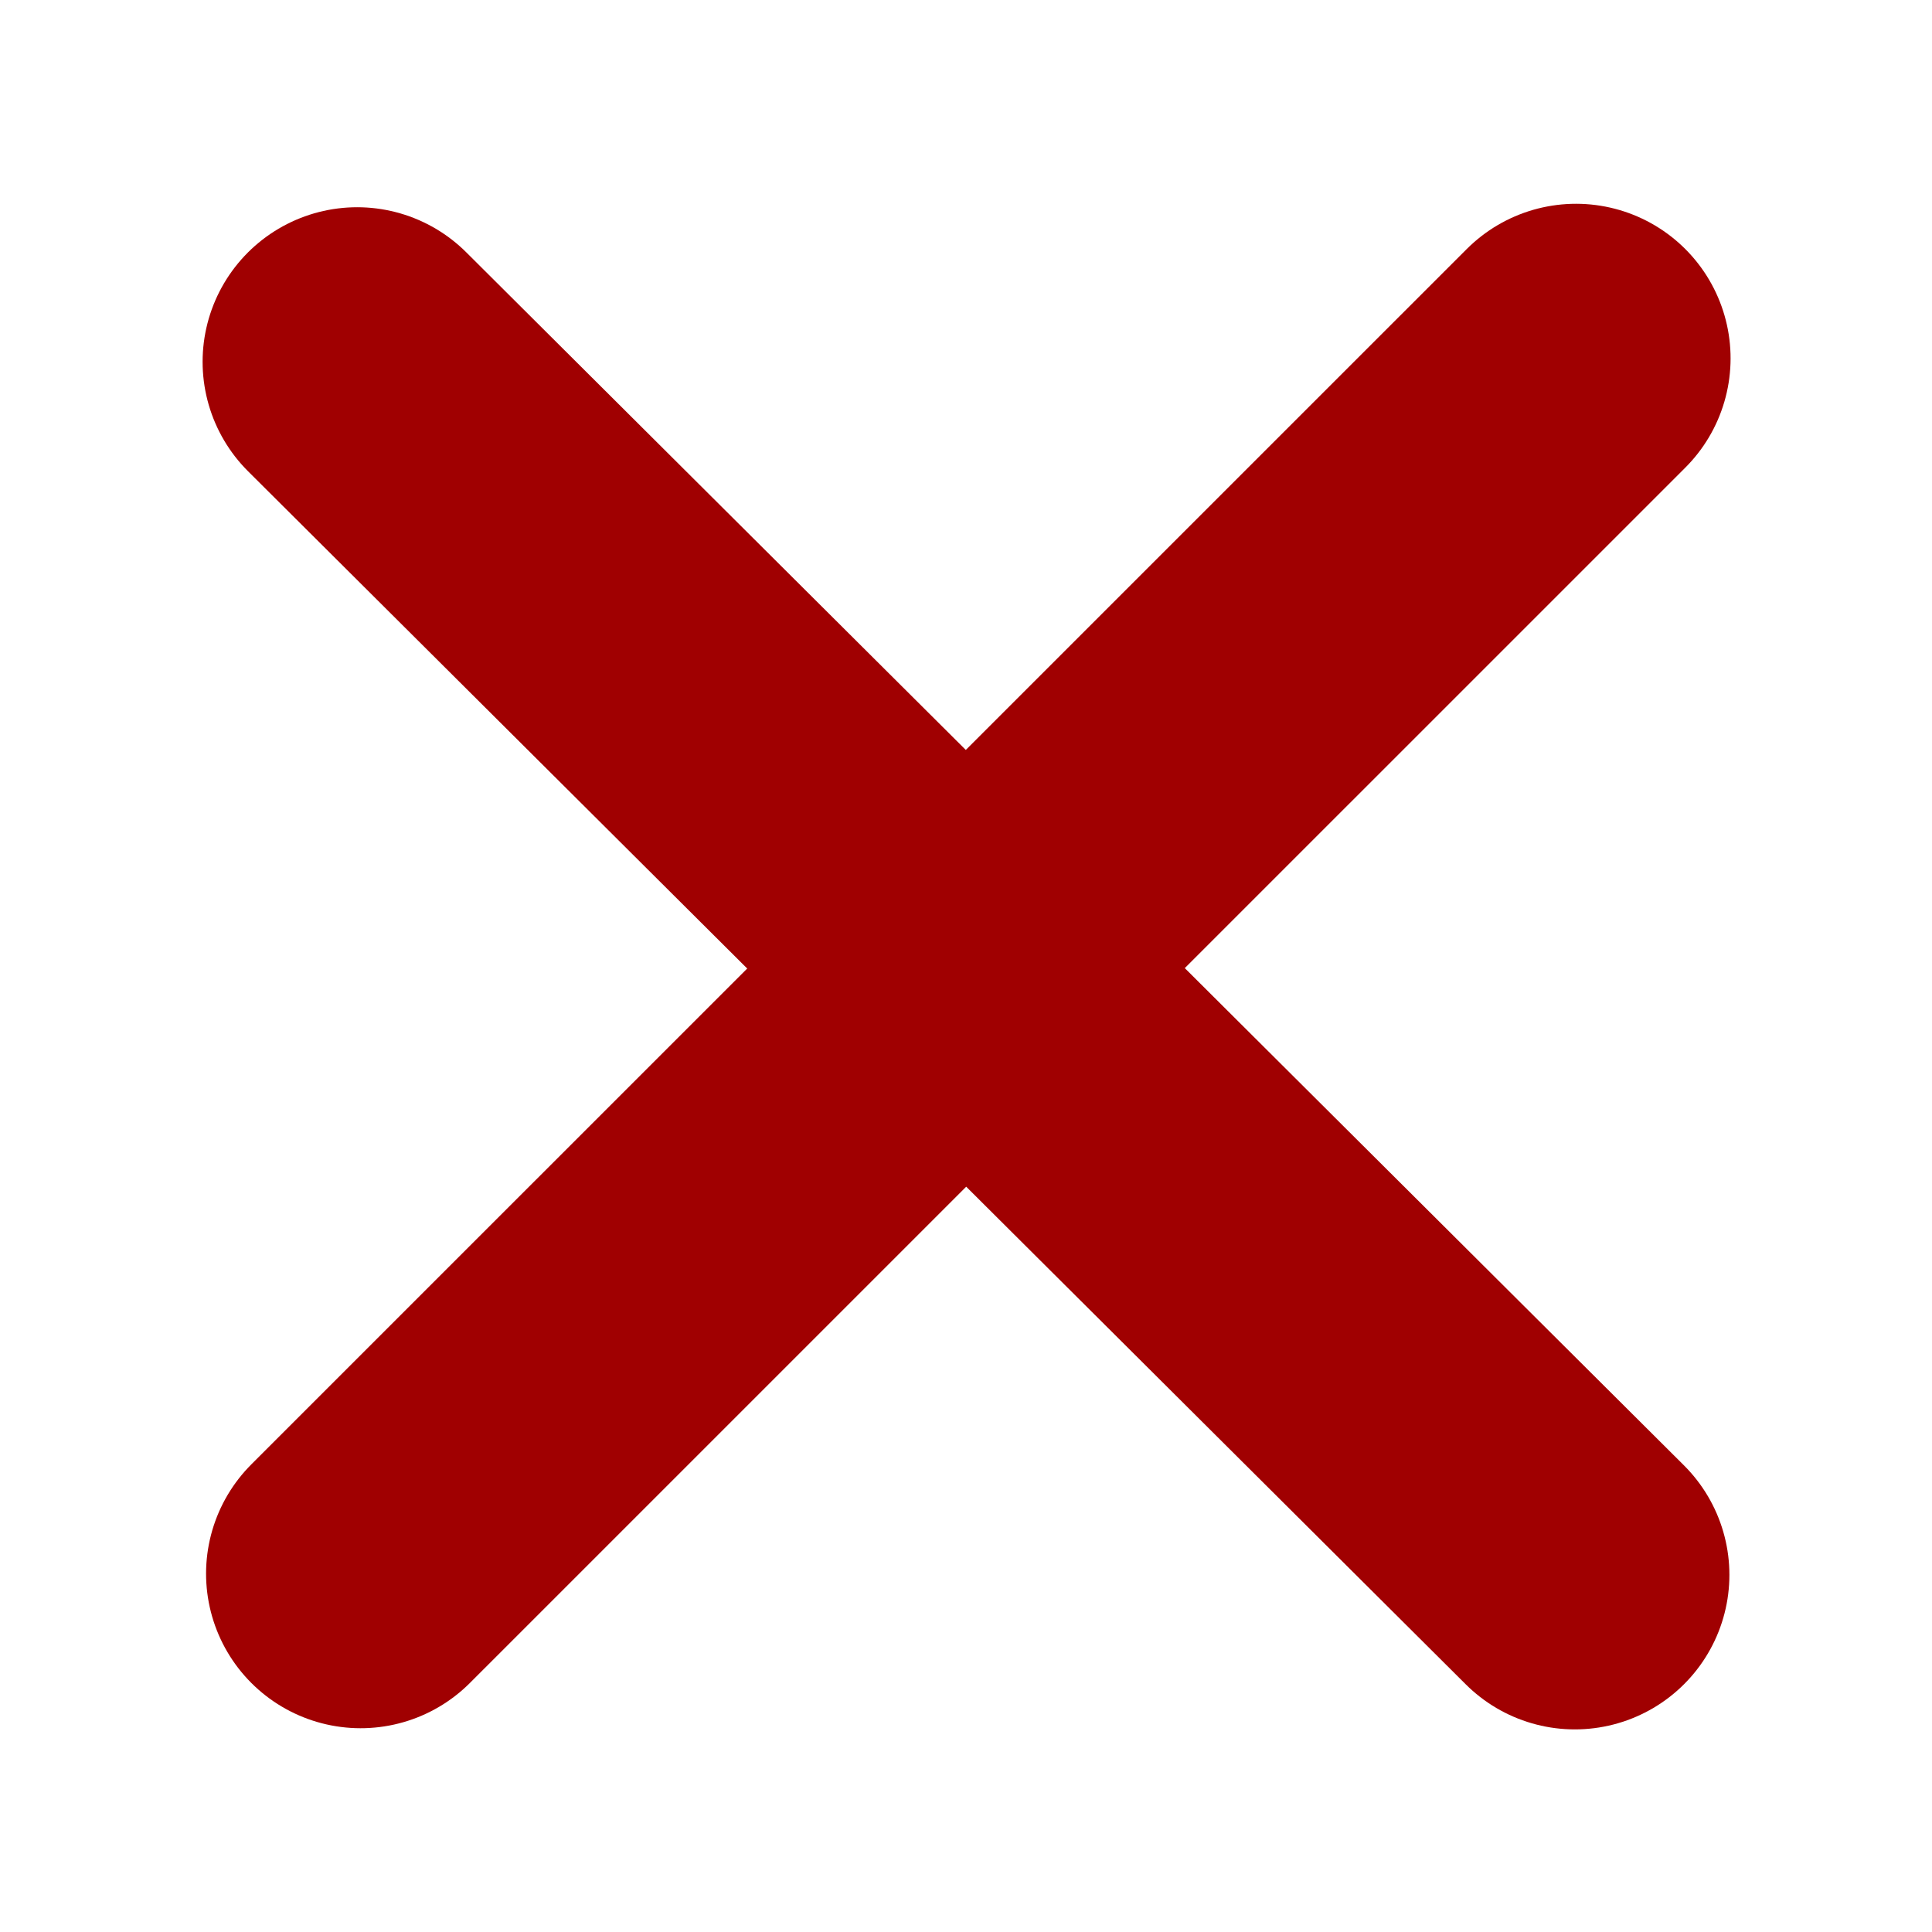
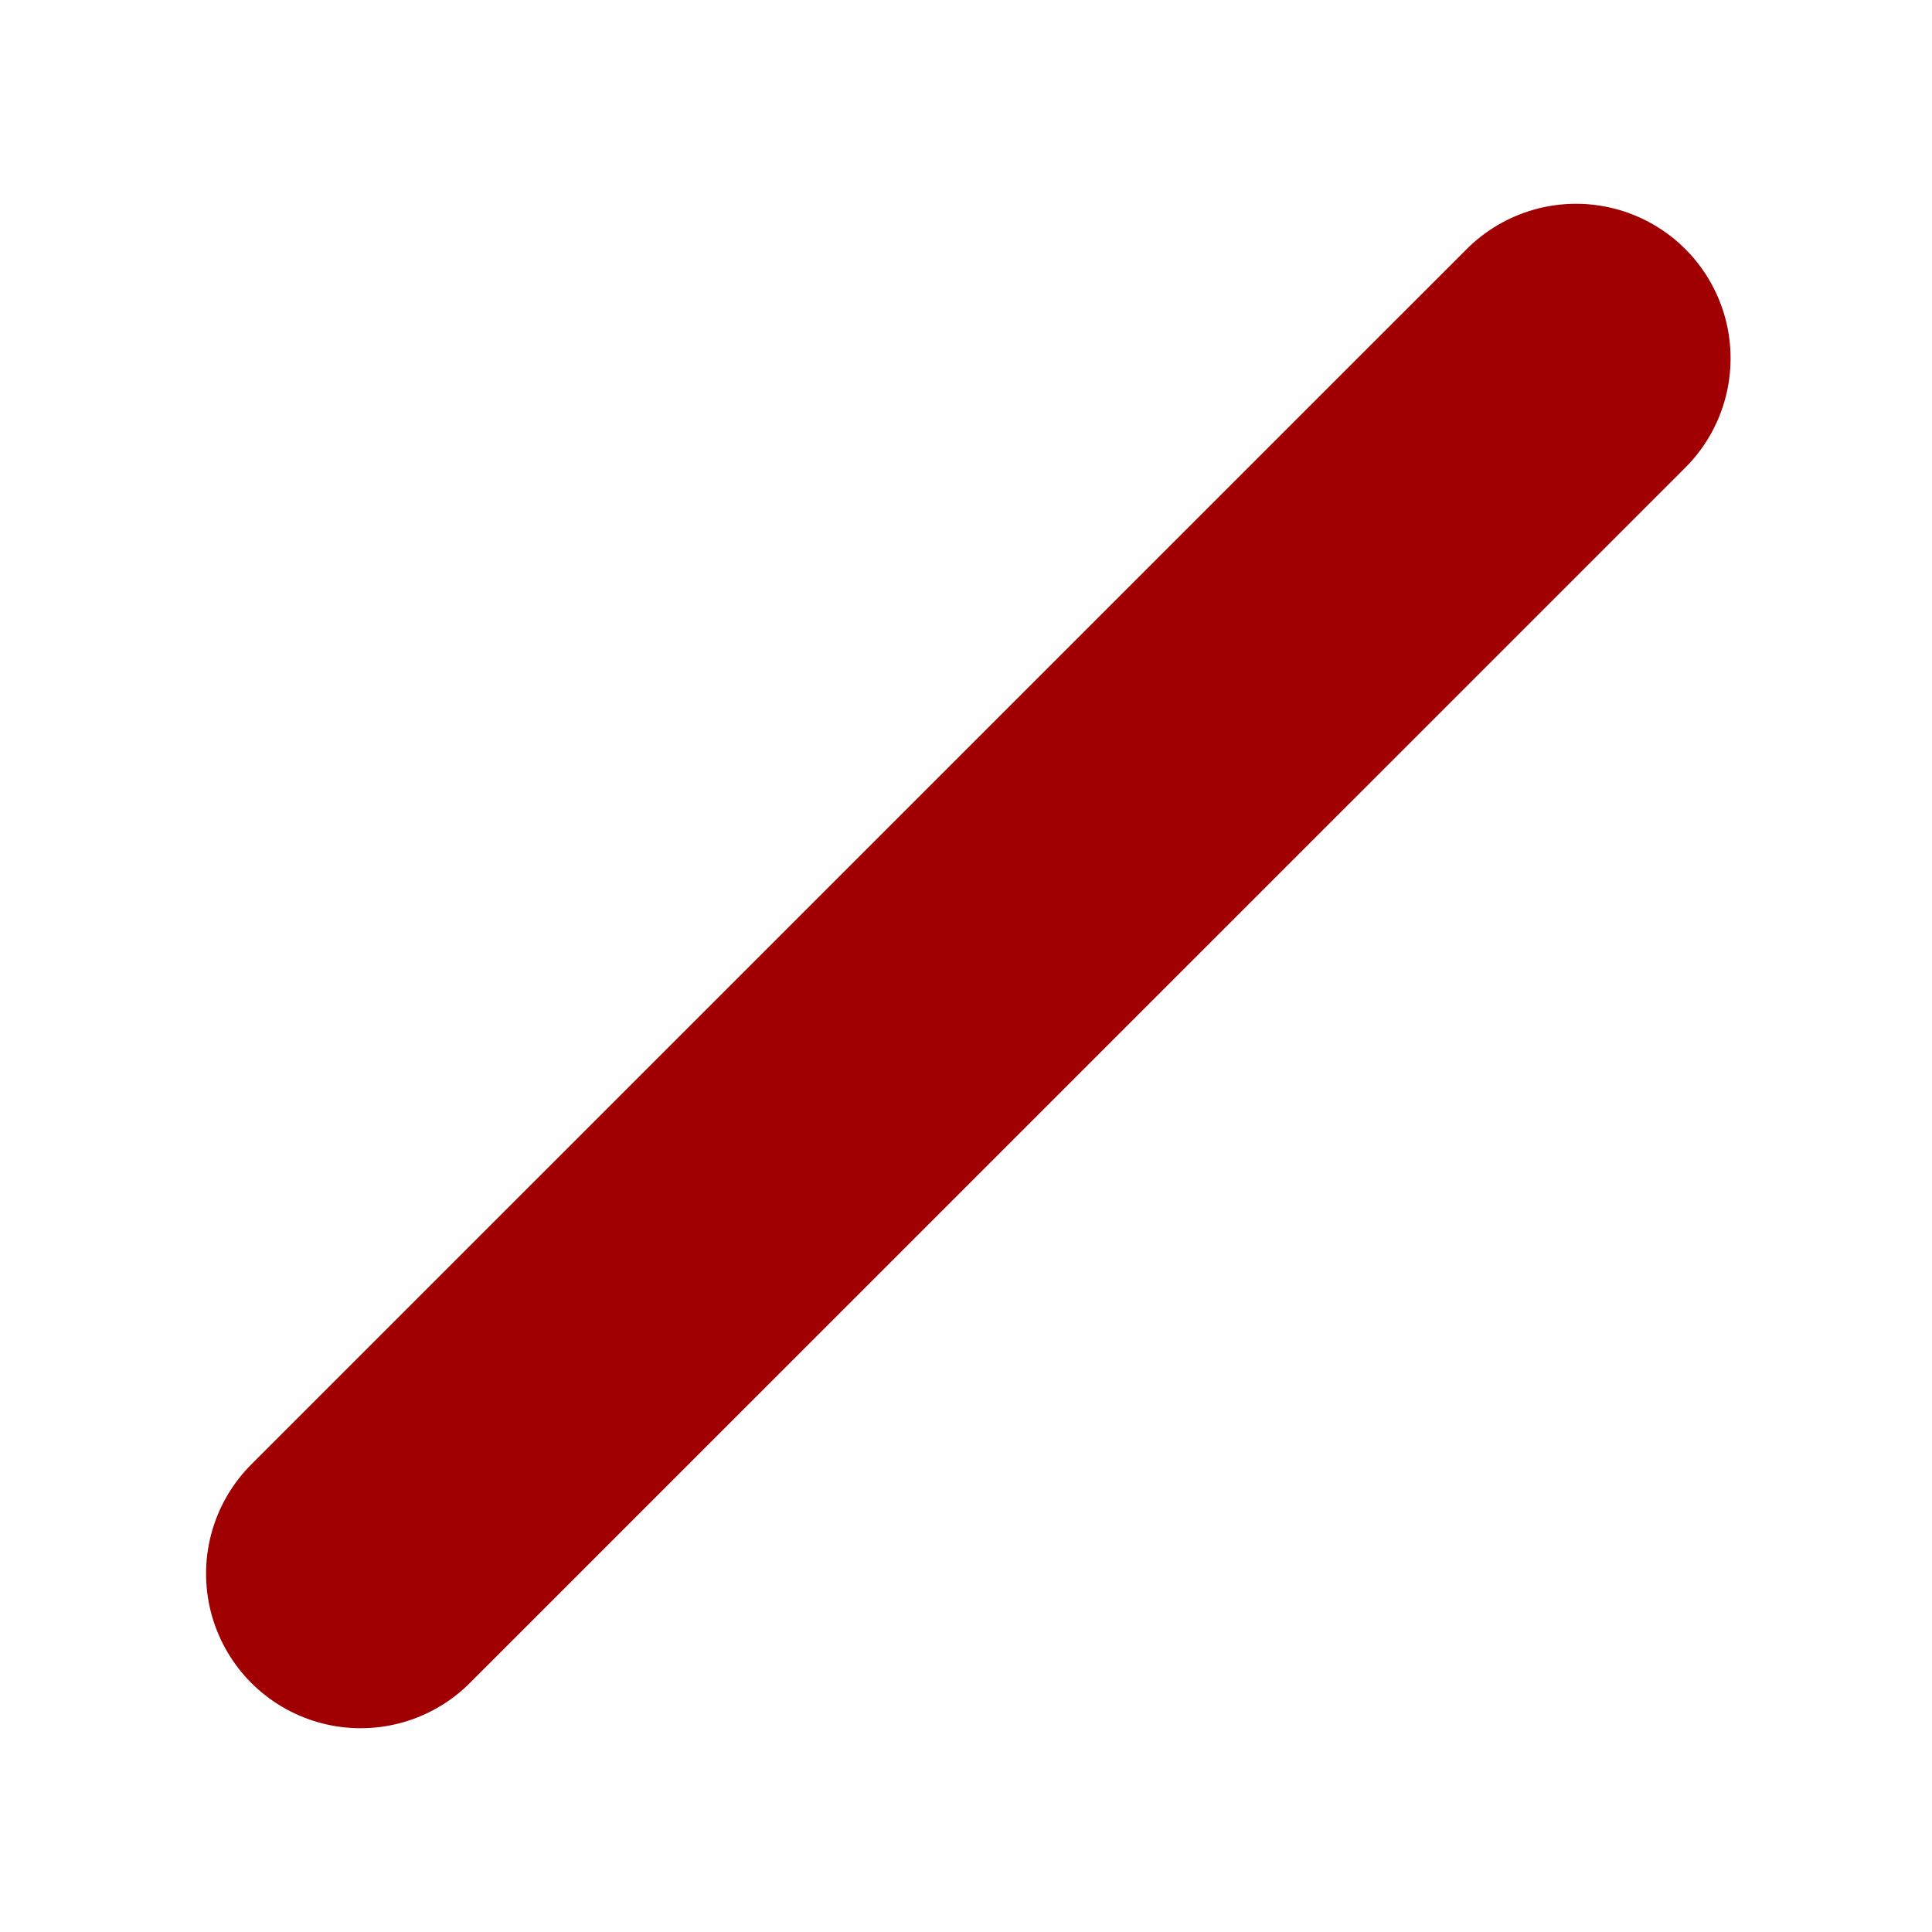
<svg xmlns="http://www.w3.org/2000/svg" width="13px" height="13px" version="1.1" viewBox="-1 -1 15 15">
  <g fill="none" fill-rule="evenodd" stroke-linecap="round">
    <g transform="translate(1 1)" stroke="#A00001" stroke-width="2.4">
-       <path d="m0.773 0.809l9.454 9.418" />
      <path transform="translate(5.518 5.5) rotate(-89.889) translate(-5.518 -5.5)" d="m0.791 0.791l9.454 9.418" />
    </g>
  </g>
</svg>